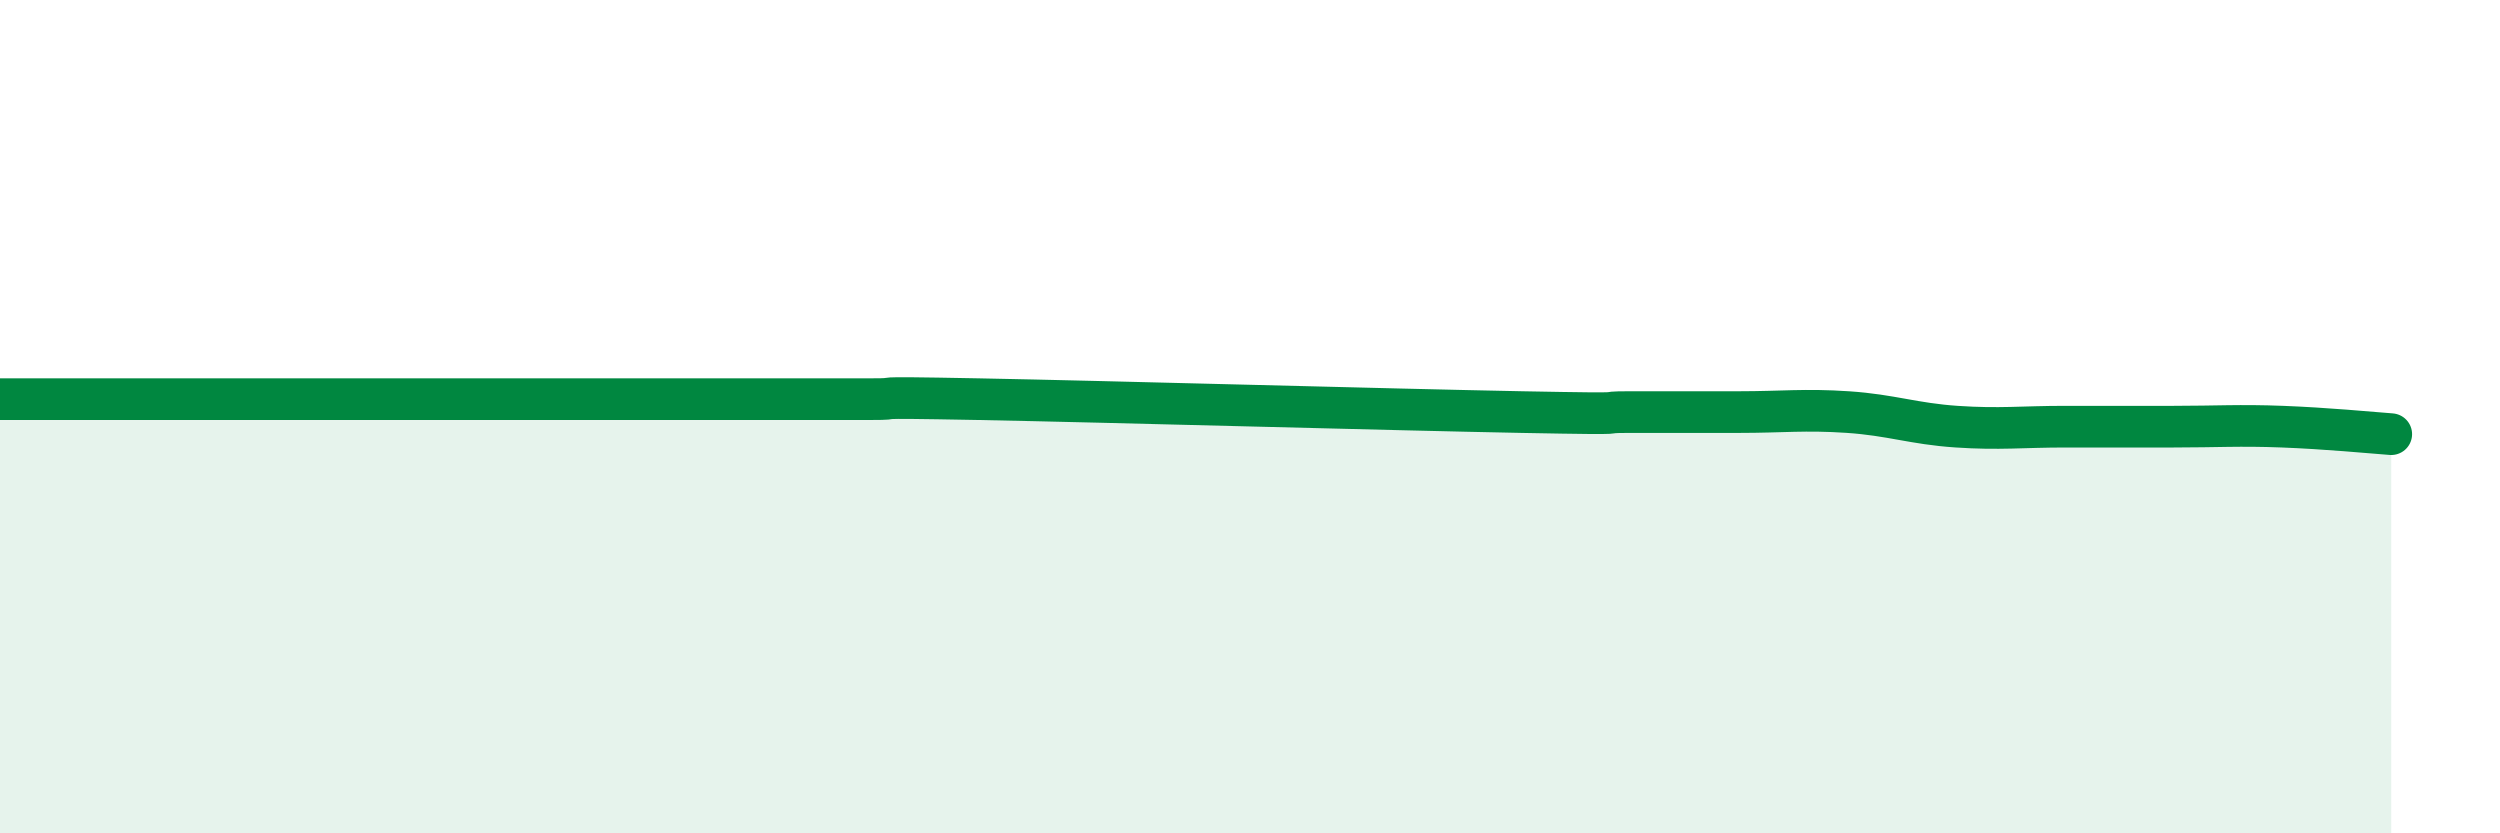
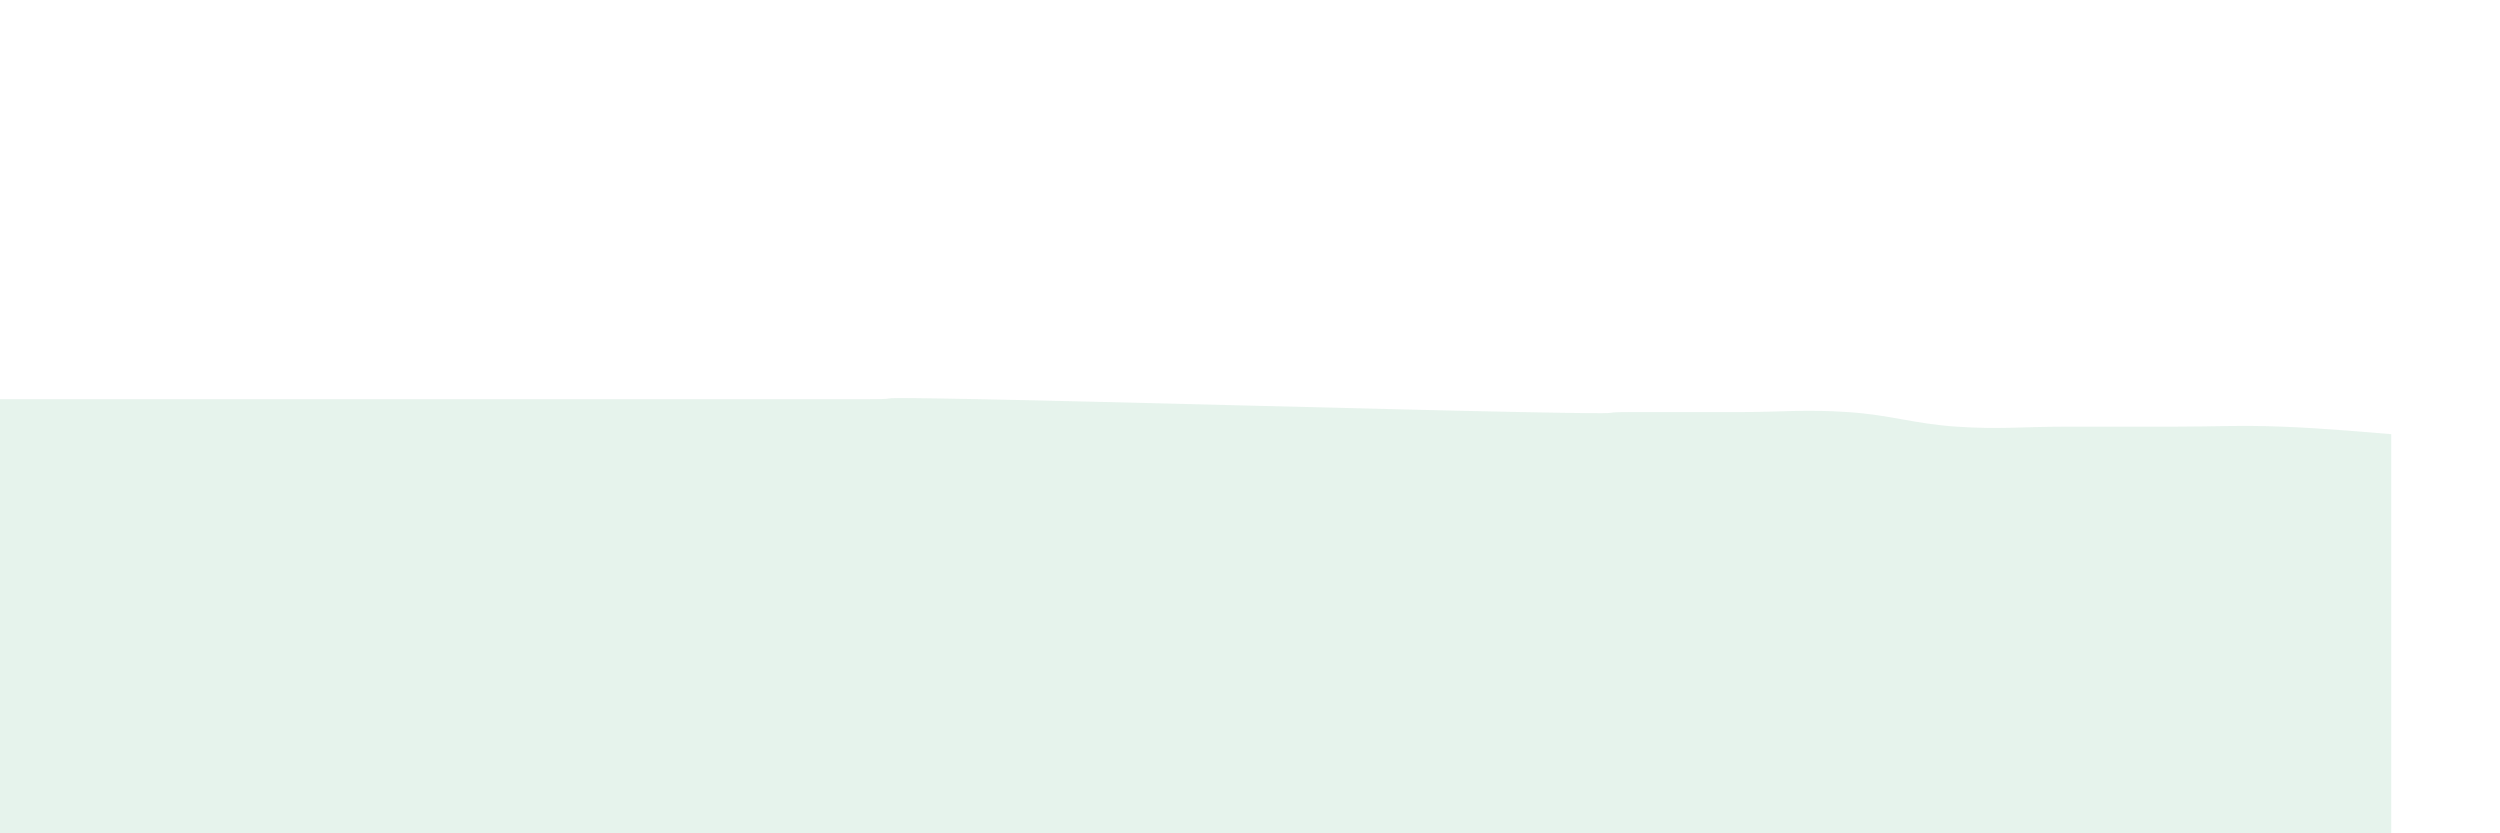
<svg xmlns="http://www.w3.org/2000/svg" width="60" height="20" viewBox="0 0 60 20">
  <path d="M 0,9.58 C 0.52,9.58 1.57,9.58 2.61,9.58 C 3.65,9.58 4.18,9.58 5.22,9.58 C 6.26,9.58 6.79,9.58 7.83,9.58 C 8.87,9.58 9.39,9.58 10.43,9.58 C 11.47,9.58 12,9.58 13.04,9.58 C 14.08,9.58 14.61,9.58 15.65,9.58 C 16.69,9.58 17.22,9.58 18.26,9.58 C 19.3,9.58 19.83,9.58 20.87,9.58 C 21.91,9.58 20.35,9.52 23.48,9.58 C 26.61,9.64 33.39,9.83 36.52,9.89 C 39.65,9.95 38.09,9.89 39.13,9.89 C 40.17,9.89 40.7,9.89 41.74,9.89 C 42.78,9.89 43.31,9.82 44.35,9.89 C 45.39,9.96 45.92,10.17 46.96,10.24 C 48,10.31 48.53,10.24 49.57,10.24 C 50.61,10.24 51.13,10.24 52.17,10.24 C 53.21,10.24 53.74,10.2 54.78,10.24 C 55.82,10.28 56.87,10.38 57.39,10.42L57.39 20L0 20Z" fill="#008740" opacity="0.1" stroke-linecap="round" stroke-linejoin="round" />
-   <path d="M 0,9.58 C 0.52,9.58 1.57,9.58 2.61,9.58 C 3.65,9.58 4.18,9.58 5.22,9.58 C 6.26,9.58 6.79,9.58 7.83,9.58 C 8.87,9.58 9.39,9.58 10.43,9.58 C 11.47,9.58 12,9.58 13.04,9.58 C 14.08,9.58 14.61,9.58 15.65,9.58 C 16.69,9.58 17.22,9.58 18.26,9.58 C 19.3,9.58 19.83,9.58 20.87,9.58 C 21.91,9.58 20.35,9.52 23.48,9.58 C 26.61,9.64 33.39,9.83 36.52,9.89 C 39.65,9.95 38.09,9.89 39.13,9.89 C 40.17,9.89 40.7,9.89 41.74,9.89 C 42.78,9.89 43.31,9.82 44.35,9.89 C 45.39,9.96 45.92,10.17 46.96,10.24 C 48,10.31 48.53,10.24 49.57,10.24 C 50.61,10.24 51.13,10.24 52.17,10.24 C 53.21,10.24 53.74,10.2 54.78,10.24 C 55.82,10.28 56.87,10.38 57.39,10.42" stroke="#008740" stroke-width="1" fill="none" stroke-linecap="round" stroke-linejoin="round" />
</svg>